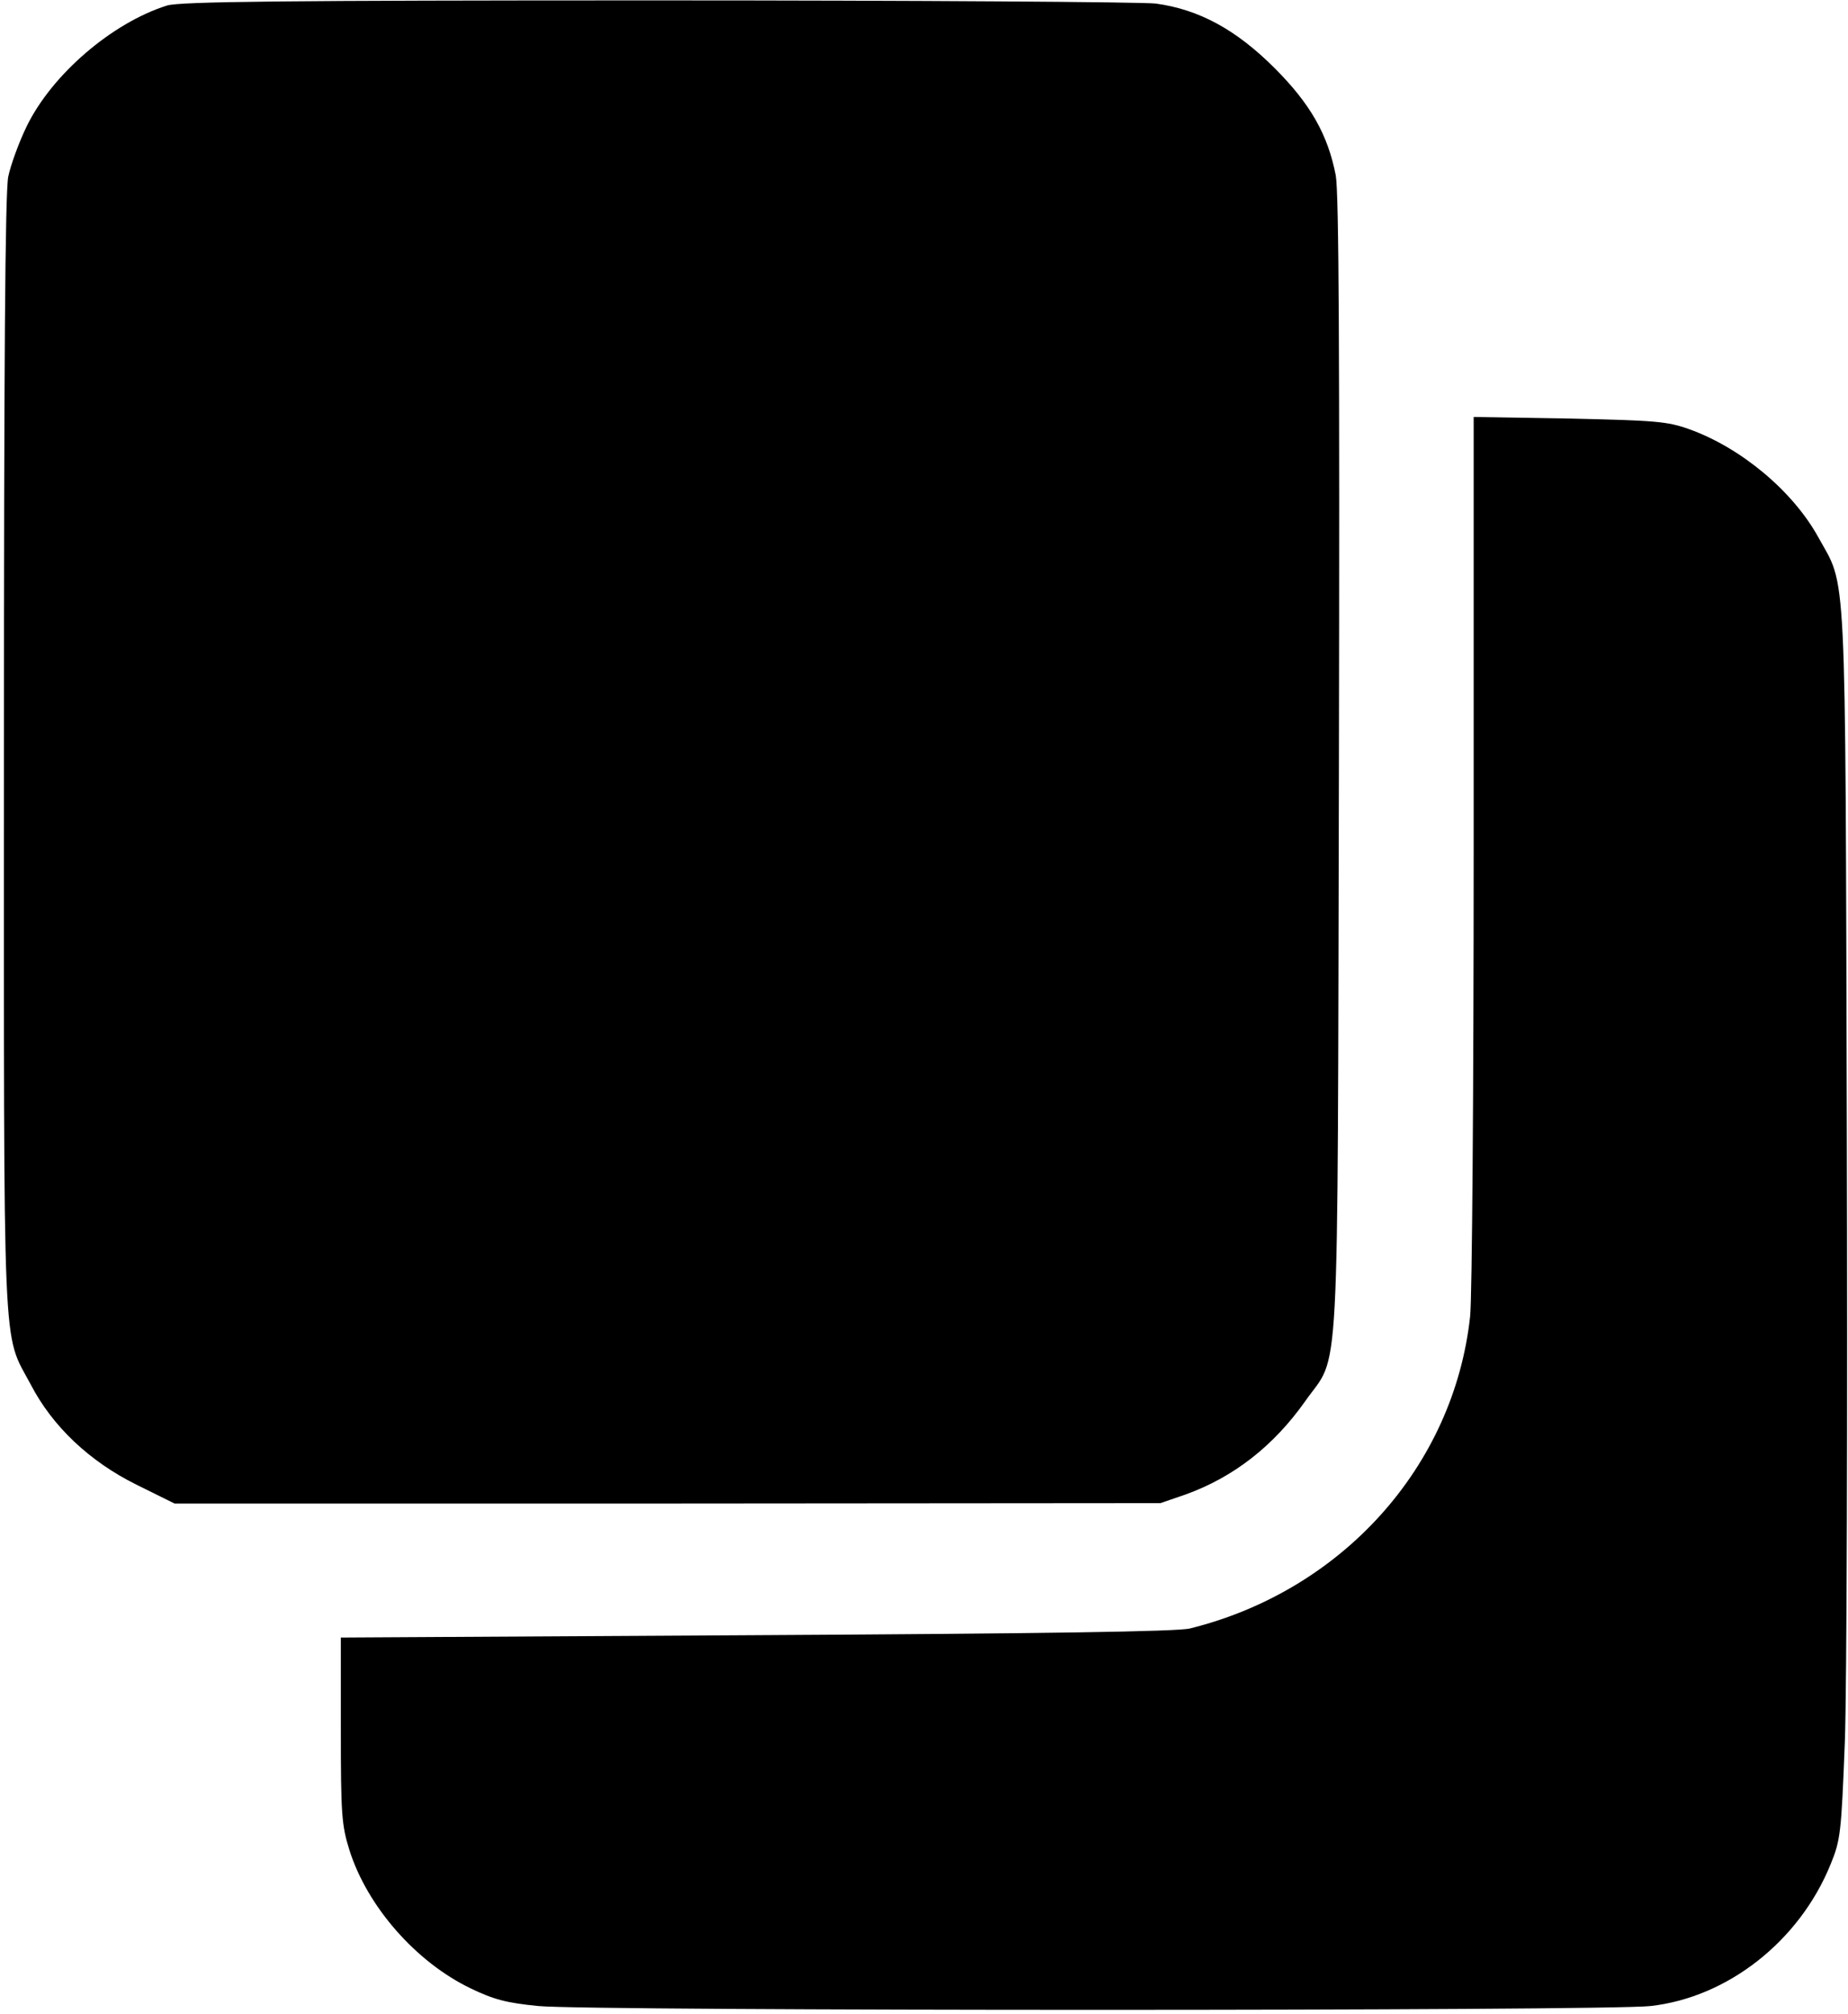
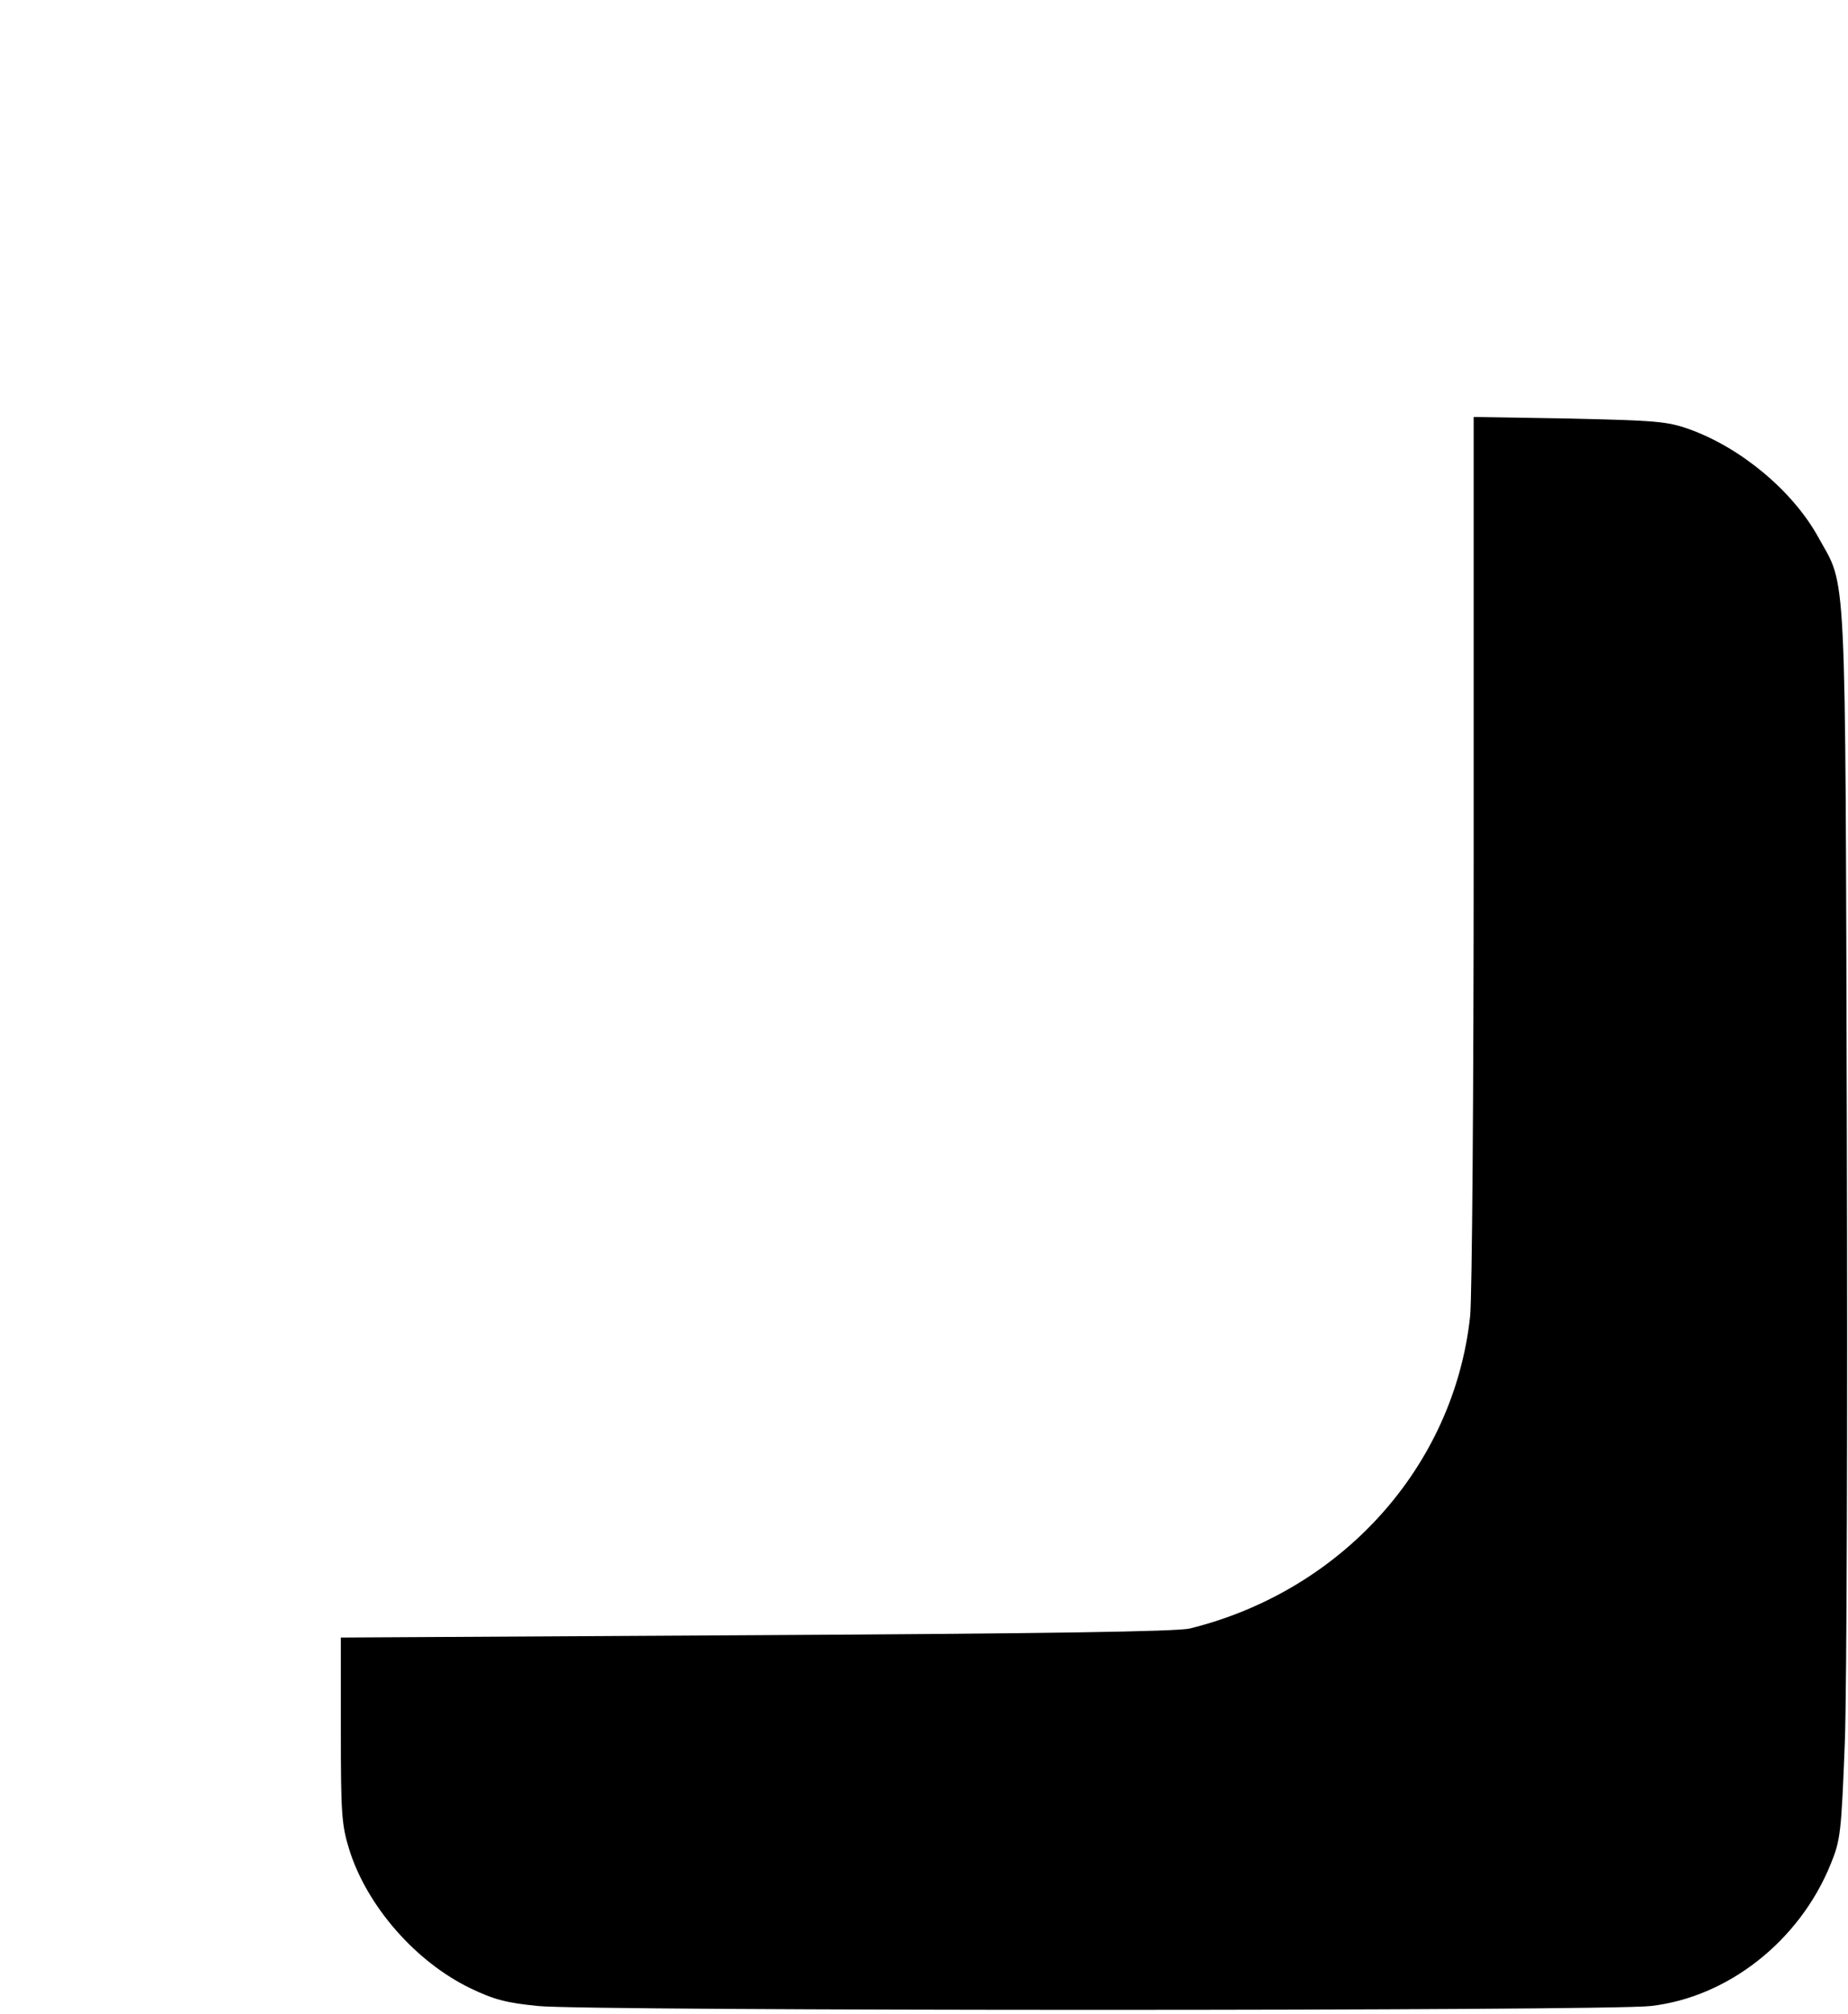
<svg xmlns="http://www.w3.org/2000/svg" version="1.0" width="469pt" height="511pt" viewBox="0 0 469 511" preserveAspectRatio="xMidYMid meet">
  <g transform="translate(0,511) scale(0.1,-0.1)" fill="#000000" stroke="none">
-     <path d="M424 5096 c-140 -44 -292 -175 -356 -306 -20 -41 -41 -99 -47 -128 -8 -37 -11 -480 -11 -1465 0 -1568 -5 -1463 68 -1600 55 -106 149 -195 268 -254 l97 -48 1251 0 1251 1 64 22 c122 44 223 123 303 236 90 129 82 -16 86 1611 2 1051 0 1456 -8 1500 -20 103 -64 181 -155 272 -98 98 -192 149 -302 164 -37 4 -608 8 -1268 8 -941 0 -1209 -3 -1241 -13z" />
    <path d="M3740 2954 c0 -605 -4 -1137 -9 -1184 -41 -380 -324 -696 -711 -792 -31 -8 -373 -13 -1100 -17 l-1055 -6 0 -235 c0 -214 2 -241 22 -305 45 -142 168 -283 307 -350 60 -29 92 -37 172 -45 133 -13 2712 -13 2823 0 196 22 378 165 457 360 25 61 27 79 36 310 5 135 7 837 5 1560 -4 1464 0 1365 -73 1498 -65 117 -196 226 -327 273 -56 20 -86 22 -304 27 l-243 4 0 -1098z" />
  </g>
</svg>